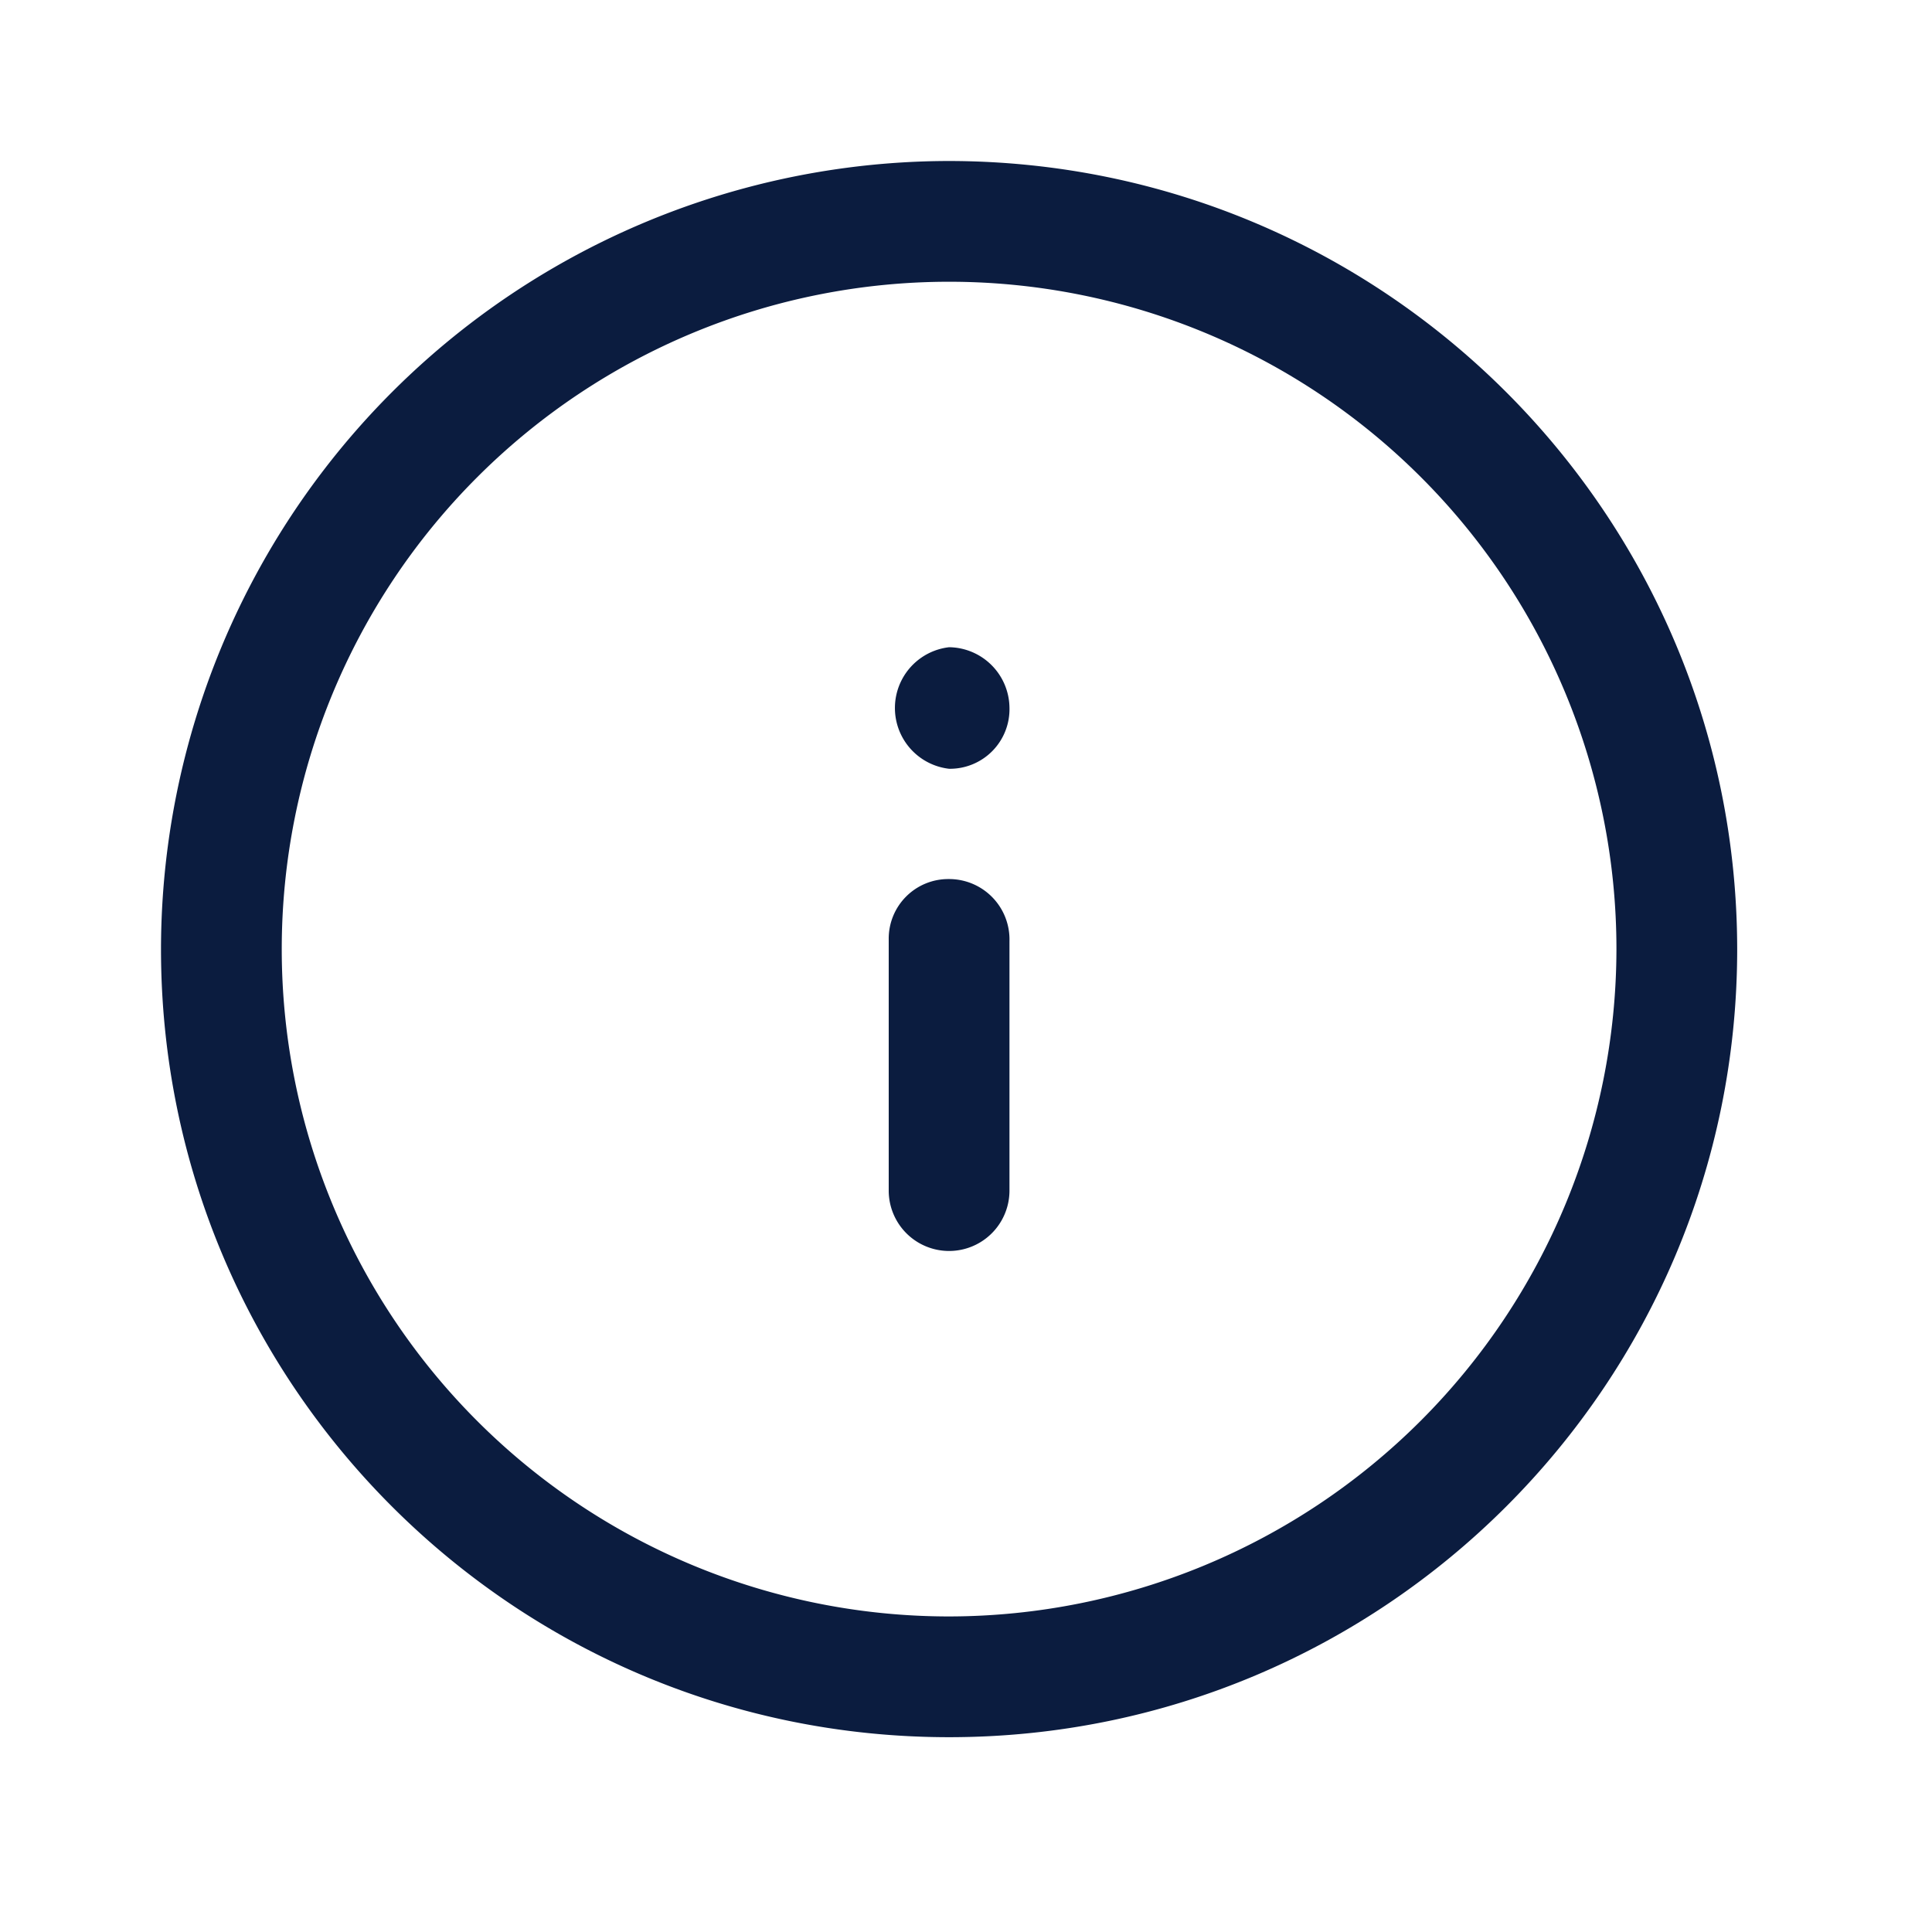
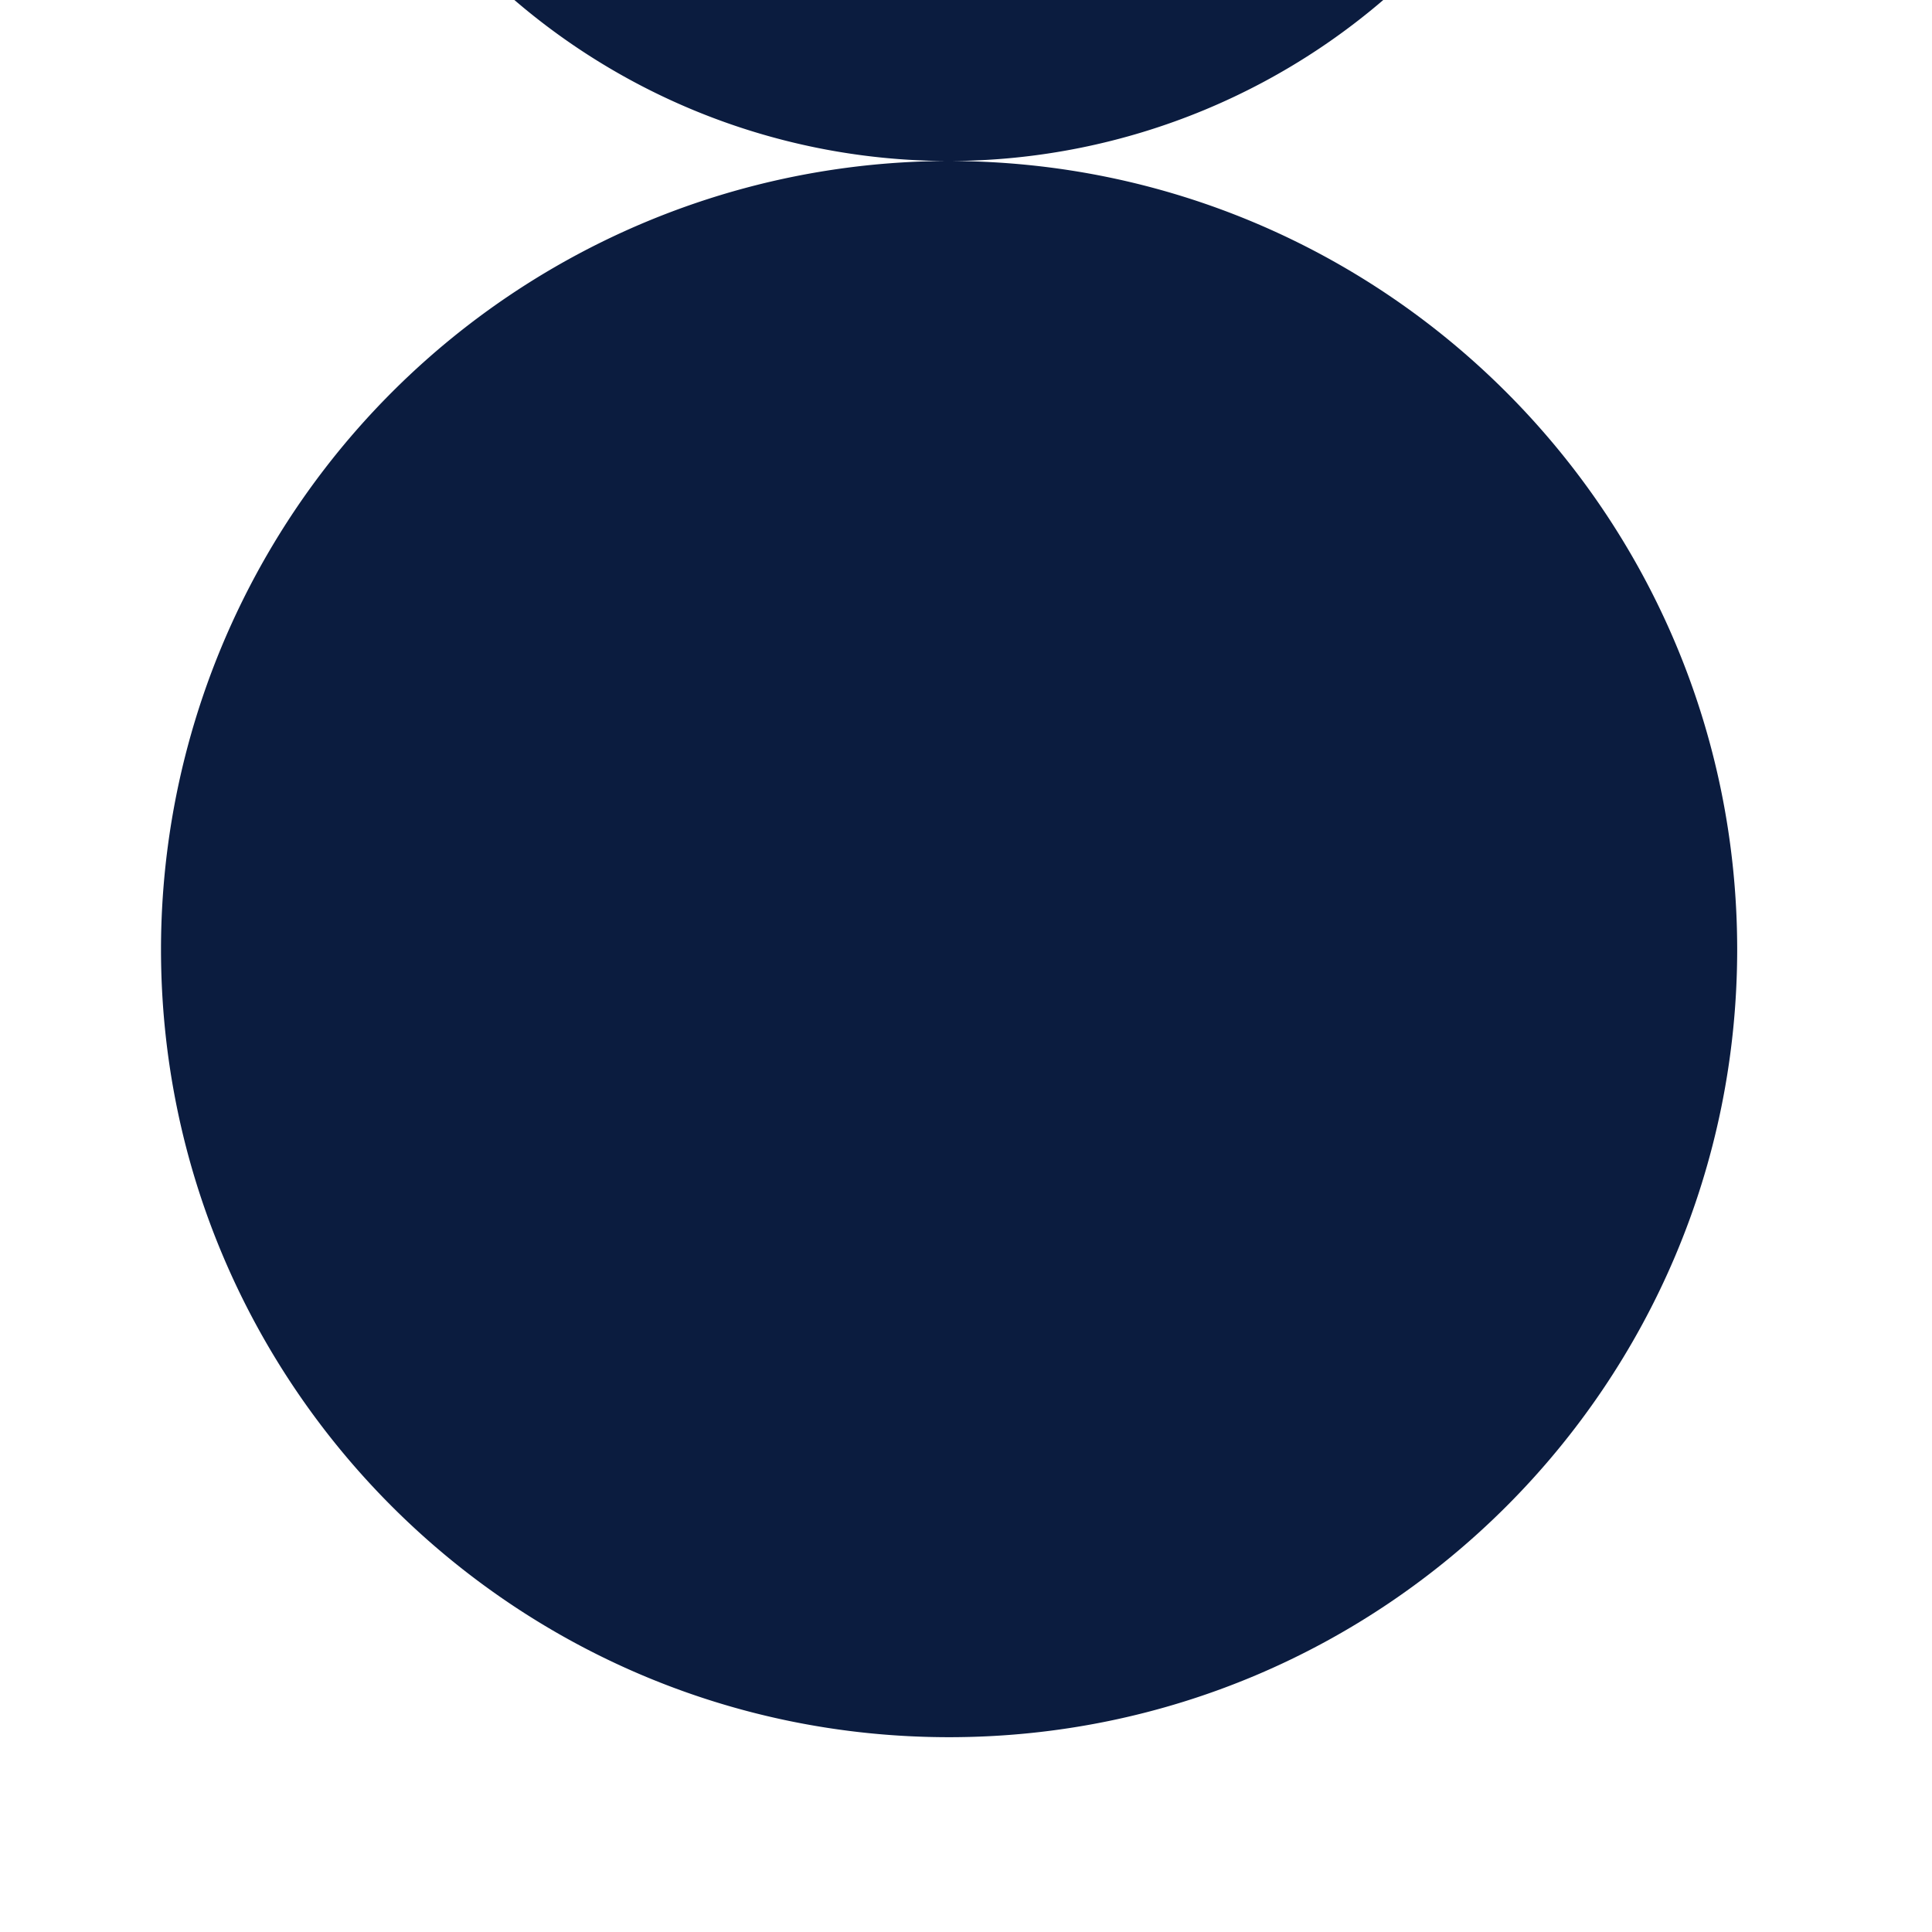
<svg xmlns="http://www.w3.org/2000/svg" width="24" height="24" fill="none">
-   <path fill-rule="evenodd" clip-rule="evenodd" d="M11.79 2A9.8 9.8 0 002 11.79c0 5.407 4.383 9.79 9.79 9.79 5.407 0 9.79-4.383 9.79-9.79-.005-5.405-4.385-9.784-9.79-9.79zm0 18.08a8.29 8.29 0 118.29-8.29 8.3 8.3 0 01-8.29 8.29zm0-12.04a.76.76 0 000 1.51.74.74 0 00.75-.76.76.76 0 00-.75-.75zm0 2.88a.74.74 0 00-.75.75v3.12a.75.75 0 001.5 0v-3.1a.75.75 0 00-.75-.77z" fill="#0B1C3F" />
+   <path fill-rule="evenodd" clip-rule="evenodd" d="M11.79 2A9.8 9.8 0 002 11.79c0 5.407 4.383 9.79 9.79 9.79 5.407 0 9.79-4.383 9.79-9.79-.005-5.405-4.385-9.784-9.79-9.79za8.29 8.29 0 118.29-8.29 8.3 8.3 0 01-8.29 8.29zm0-12.04a.76.76 0 000 1.51.74.74 0 00.75-.76.76.76 0 00-.75-.75zm0 2.88a.74.74 0 00-.75.75v3.12a.75.75 0 001.5 0v-3.1a.75.75 0 00-.75-.77z" fill="#0B1C3F" />
</svg>